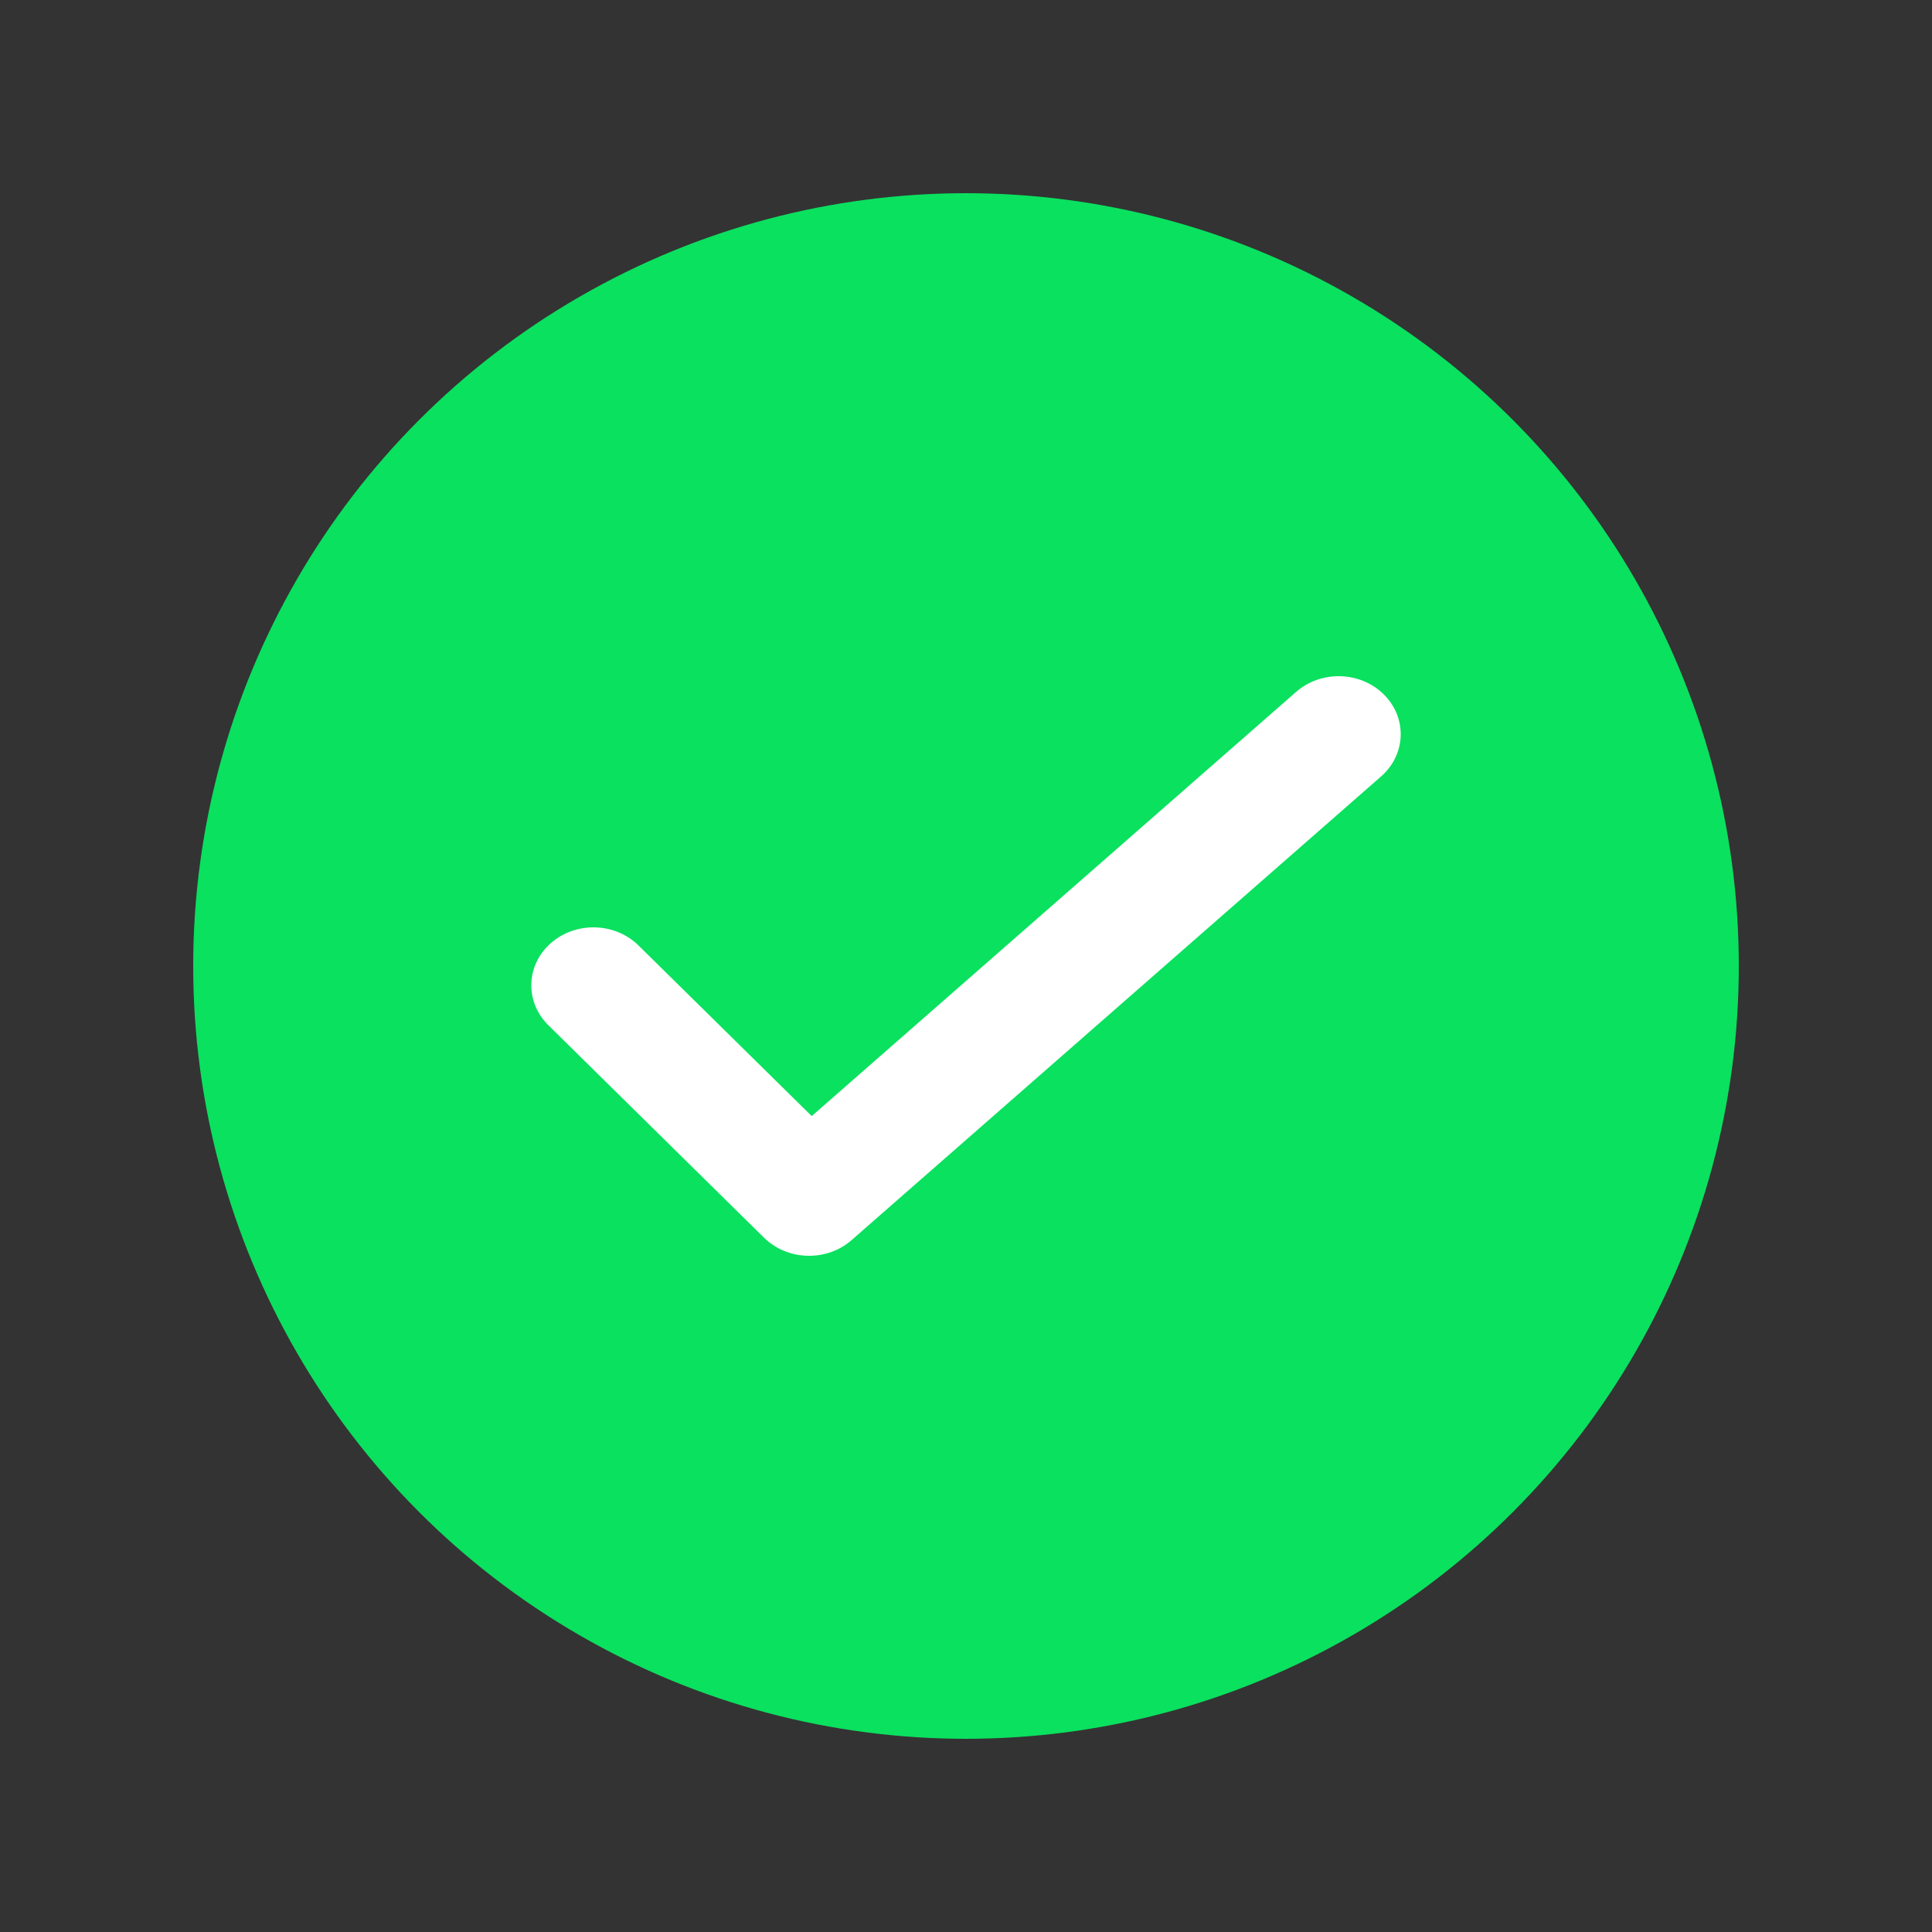
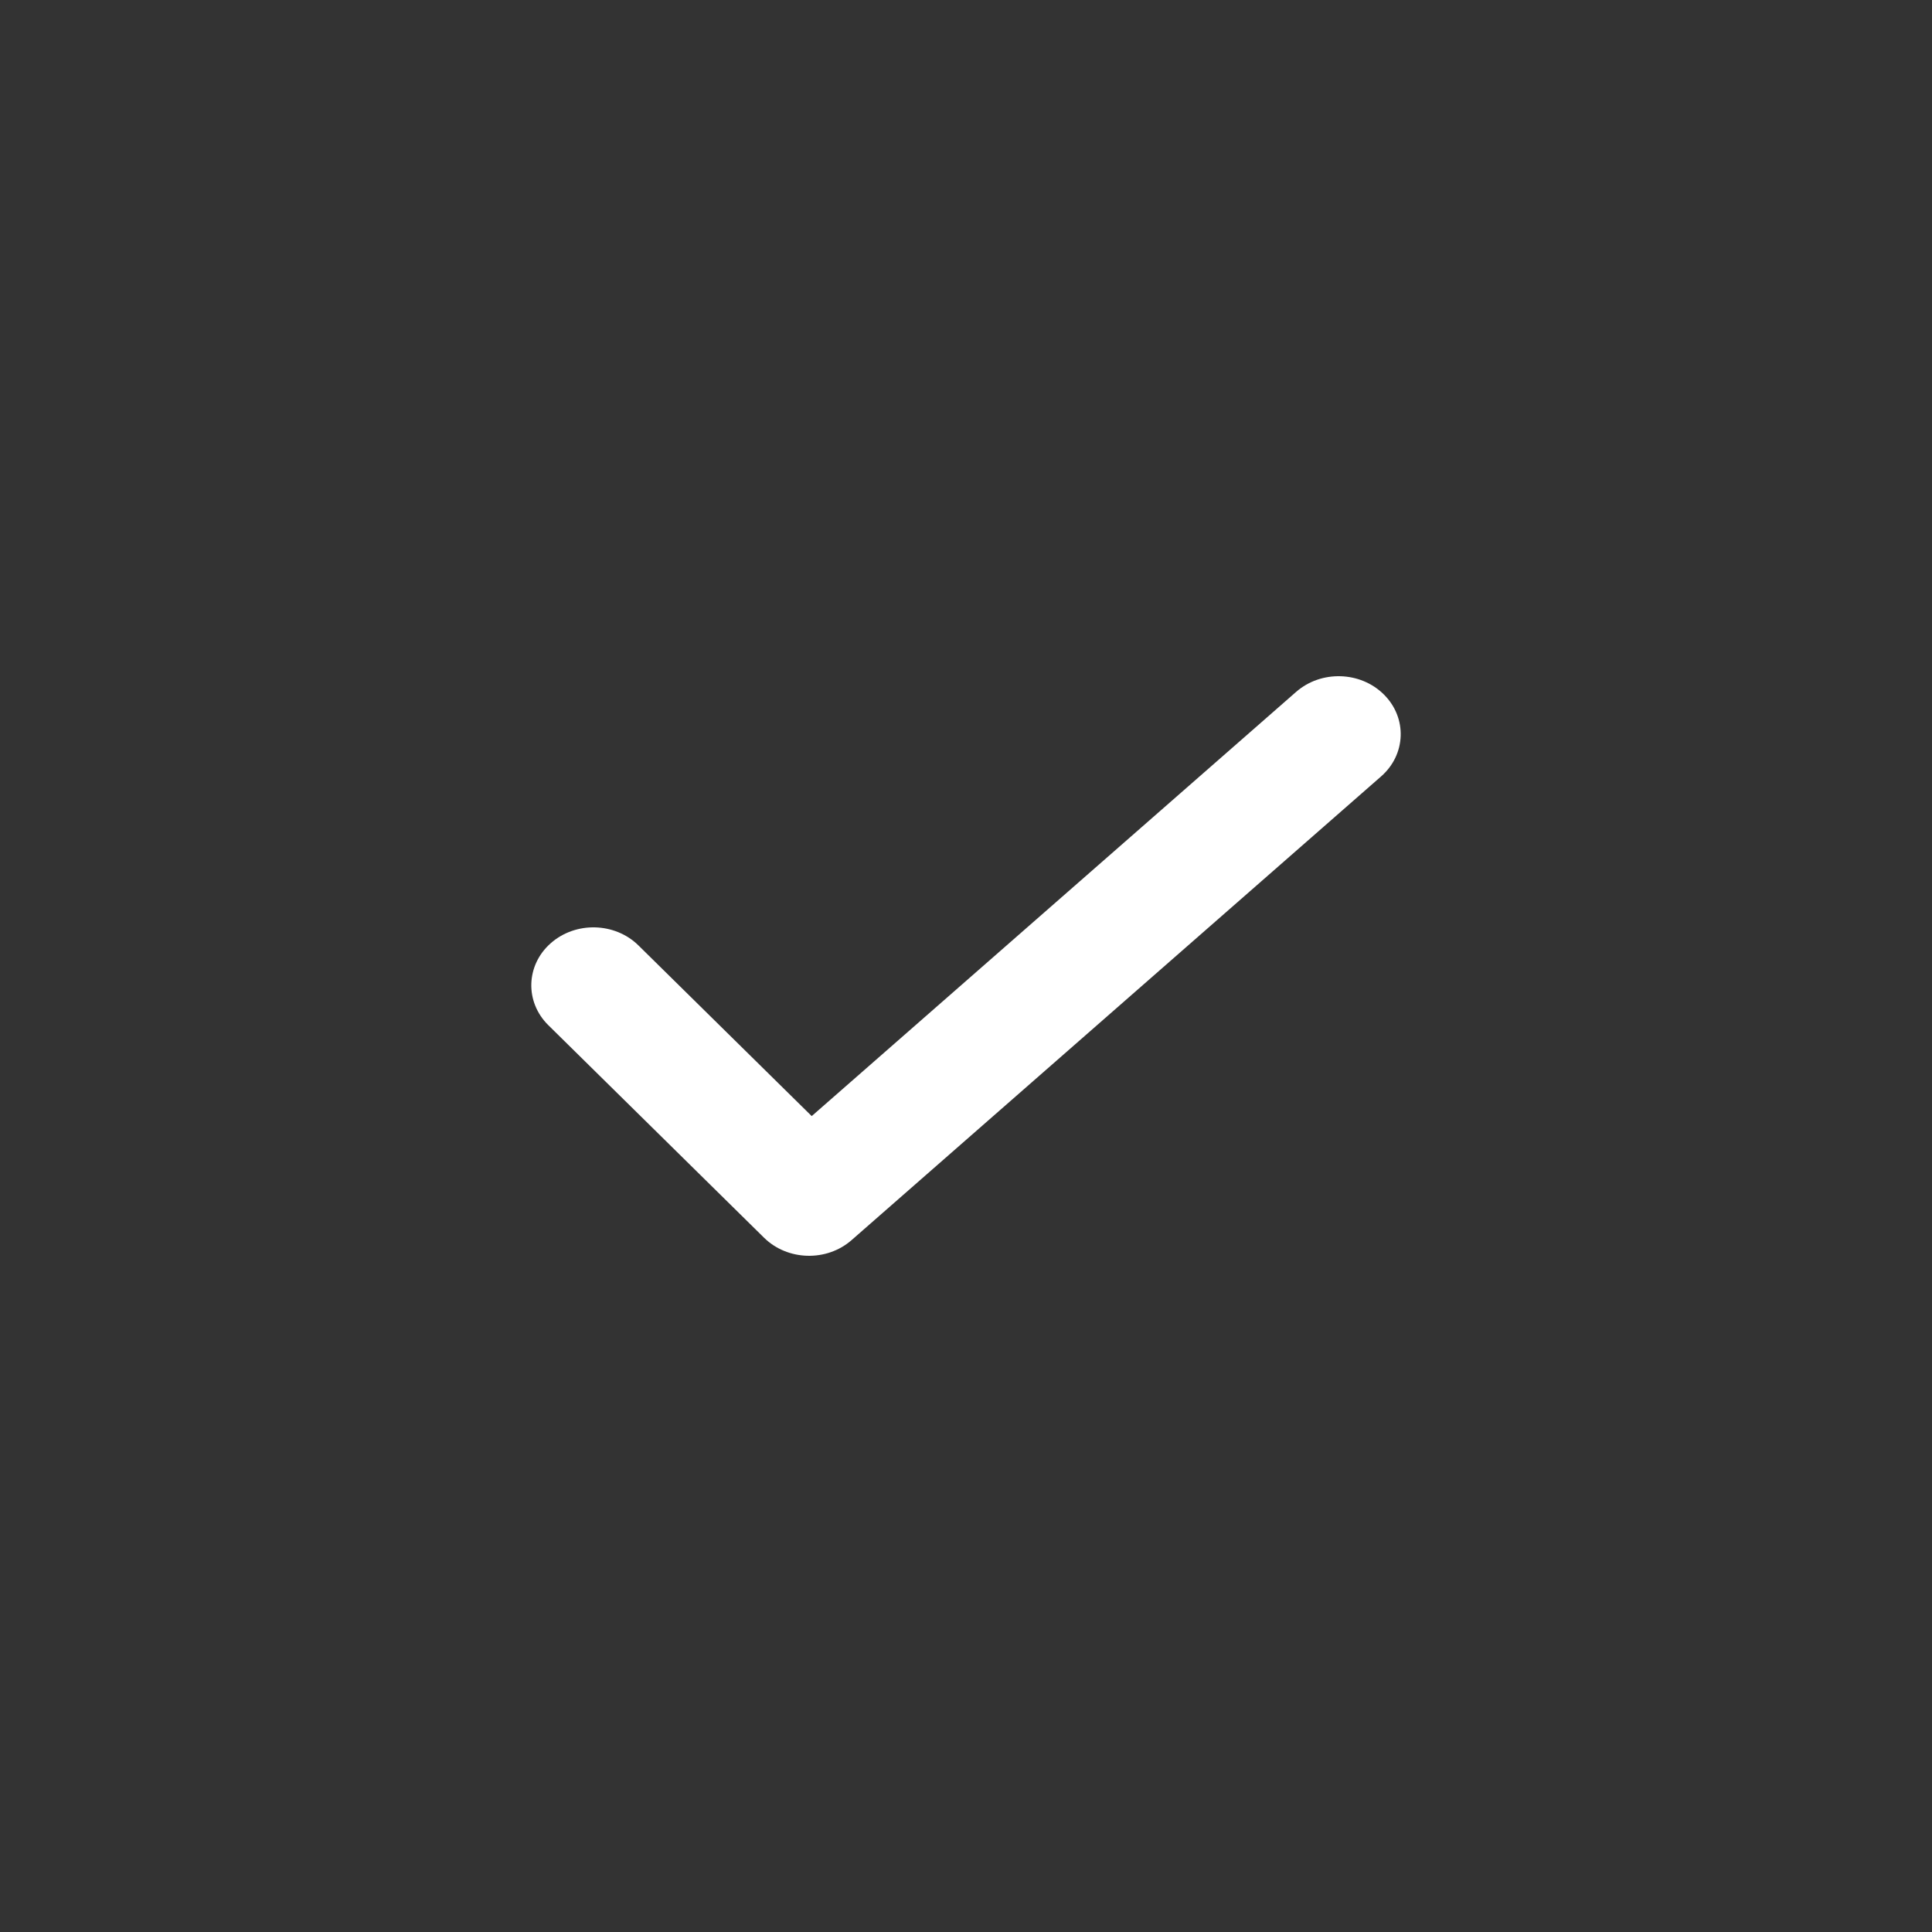
<svg xmlns="http://www.w3.org/2000/svg" width="80" height="80" viewBox="0 0 80 80" fill="none">
  <rect x="0" y="0" width="80" height="80" fill="#333333" stroke="none" />
-   <circle cx="40" cy="40" r="32" fill="#0AE15F" />
  <path fill-rule="evenodd" clip-rule="evenodd" d="M57.304 28.758C58.276 29.724 58.224 31.243 57.188 32.15L35.263 51.35C34.231 52.254 32.61 52.209 31.637 51.251L22.705 42.451C21.728 41.488 21.772 39.969 22.803 39.058C23.834 38.146 25.462 38.187 26.438 39.149L33.611 46.215L53.669 28.65C54.705 27.743 56.332 27.791 57.304 28.758Z" fill="white" />
</svg>